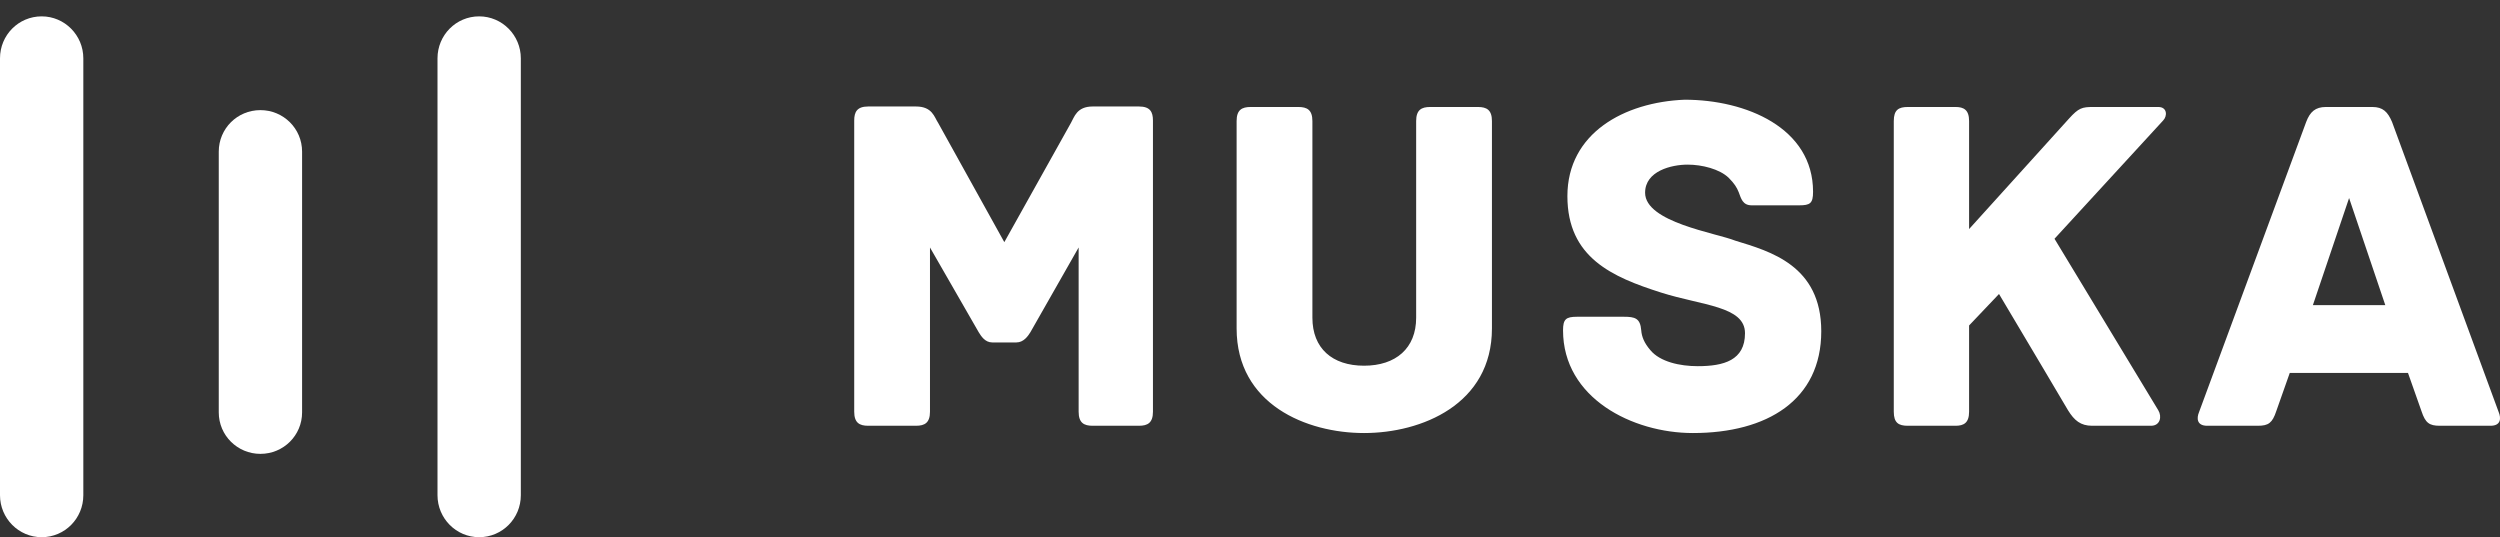
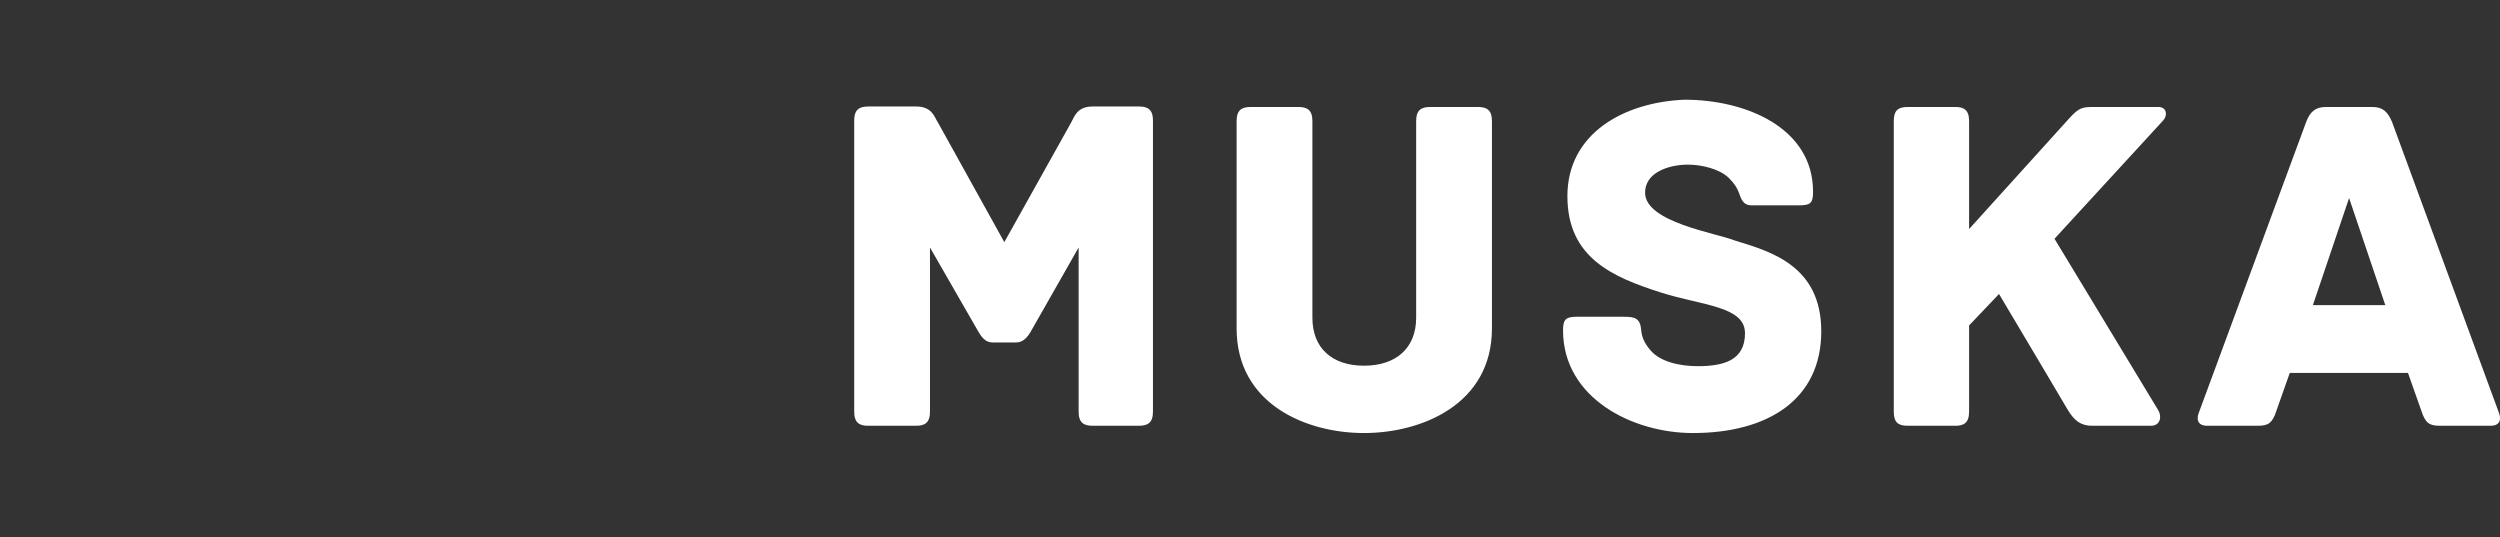
<svg xmlns="http://www.w3.org/2000/svg" width="121" height="26" viewBox="0 0 121 26" fill="none">
  <rect x="0" y="0" width="121" height="26" fill="#333333" stroke="none" />
-   <path d="M2.017 0.792C3.13 0.792 4.033 1.705 4.033 2.823V23.969C4.033 25.09 3.137 26 2.017 26C0.903 26 0 25.088 0 23.969V2.823C0 1.701 0.895 0.792 2.017 0.792ZM23.19 0.792C24.305 0.792 25.208 1.705 25.208 2.823V23.969C25.208 25.09 24.312 26 23.19 26C22.078 26 21.175 25.088 21.175 23.969V2.823C21.175 1.702 22.07 0.792 23.19 0.792ZM12.604 5.33C13.718 5.33 14.621 6.224 14.621 7.337V19.961C14.621 21.069 13.726 21.967 12.604 21.967C11.49 21.967 10.588 21.073 10.588 19.961V7.337C10.588 6.228 11.482 5.33 12.604 5.33Z" fill="white" />
  <path fill-rule="evenodd" clip-rule="evenodd" d="M55.126 5.154H52.883C52.112 5.154 51.996 5.67 51.832 5.951L48.609 11.72L45.408 5.951C45.221 5.67 45.128 5.154 44.334 5.154H42.021C41.484 5.154 41.344 5.412 41.344 5.834V19.927C41.344 20.466 41.601 20.607 42.021 20.607H44.334C44.754 20.607 45.011 20.466 45.011 19.927V11.978L47.37 16.081C47.487 16.269 47.674 16.574 48.025 16.574H49.193C49.543 16.574 49.753 16.269 49.87 16.081L52.206 11.978V19.927C52.206 20.466 52.463 20.607 52.883 20.607H55.126C55.546 20.607 55.803 20.466 55.803 19.927V5.834C55.803 5.412 55.663 5.154 55.126 5.154ZM71.532 5.178H69.219C68.799 5.178 68.542 5.318 68.542 5.858V15.378C68.542 16.855 67.561 17.7 66.019 17.7C64.478 17.7 63.52 16.855 63.52 15.378V5.858C63.52 5.318 63.263 5.178 62.842 5.178H60.53C60.109 5.178 59.852 5.318 59.852 5.858V15.894C59.852 19.576 63.239 20.959 66.019 20.959C68.799 20.959 72.21 19.576 72.21 15.894V5.858C72.21 5.318 71.953 5.178 71.532 5.178ZM83.991 11.649C83.056 11.274 79.623 10.758 79.623 9.328C79.623 8.273 80.907 7.968 81.678 7.968C82.379 7.968 83.22 8.179 83.664 8.601C83.944 8.882 84.061 9.07 84.154 9.304C84.271 9.609 84.341 9.938 84.785 9.938H87.074C87.612 9.938 87.752 9.844 87.752 9.281C87.752 6.186 84.505 4.826 81.538 4.826C78.618 4.943 75.862 6.444 75.862 9.492C75.862 12.47 78.034 13.408 80.393 14.159C82.379 14.792 84.458 14.815 84.458 16.128C84.458 17.441 83.43 17.723 82.169 17.723C81.304 17.723 80.347 17.512 79.879 16.949C79.576 16.597 79.459 16.292 79.436 15.988C79.389 15.401 79.132 15.331 78.595 15.331H76.329C75.792 15.331 75.651 15.448 75.651 15.988C75.651 19.27 79.015 20.959 81.935 20.959C85.532 20.959 88.149 19.364 88.149 16.034C88.149 12.845 85.673 12.165 83.991 11.649ZM104.461 5.178H101.307C100.77 5.178 100.606 5.225 100.139 5.741L95.304 11.087V5.858C95.304 5.318 95.047 5.178 94.65 5.178H92.337C91.893 5.178 91.659 5.318 91.659 5.858V19.927C91.659 20.467 91.893 20.607 92.337 20.607H94.65C95.047 20.607 95.304 20.467 95.304 19.927V15.753L96.752 14.229C98.013 16.34 100.092 19.857 100.092 19.857C100.396 20.349 100.7 20.607 101.26 20.607H104.11C104.554 20.607 104.647 20.162 104.461 19.857L99.438 11.556L104.694 5.834C104.904 5.623 104.904 5.178 104.461 5.178ZM120.938 19.951C121.055 20.232 121.055 20.607 120.541 20.607H118.088C117.575 20.607 117.388 20.467 117.201 19.904L116.547 18.051H110.824L110.17 19.904C109.983 20.467 109.796 20.607 109.282 20.607H106.829C106.315 20.607 106.315 20.232 106.432 19.951L111.618 5.905C111.805 5.412 112.062 5.178 112.576 5.178H114.818C115.332 5.178 115.566 5.412 115.776 5.905L120.938 19.951ZM111.944 14.768H115.448L113.696 9.585L111.944 14.768Z" fill="white" />
</svg>